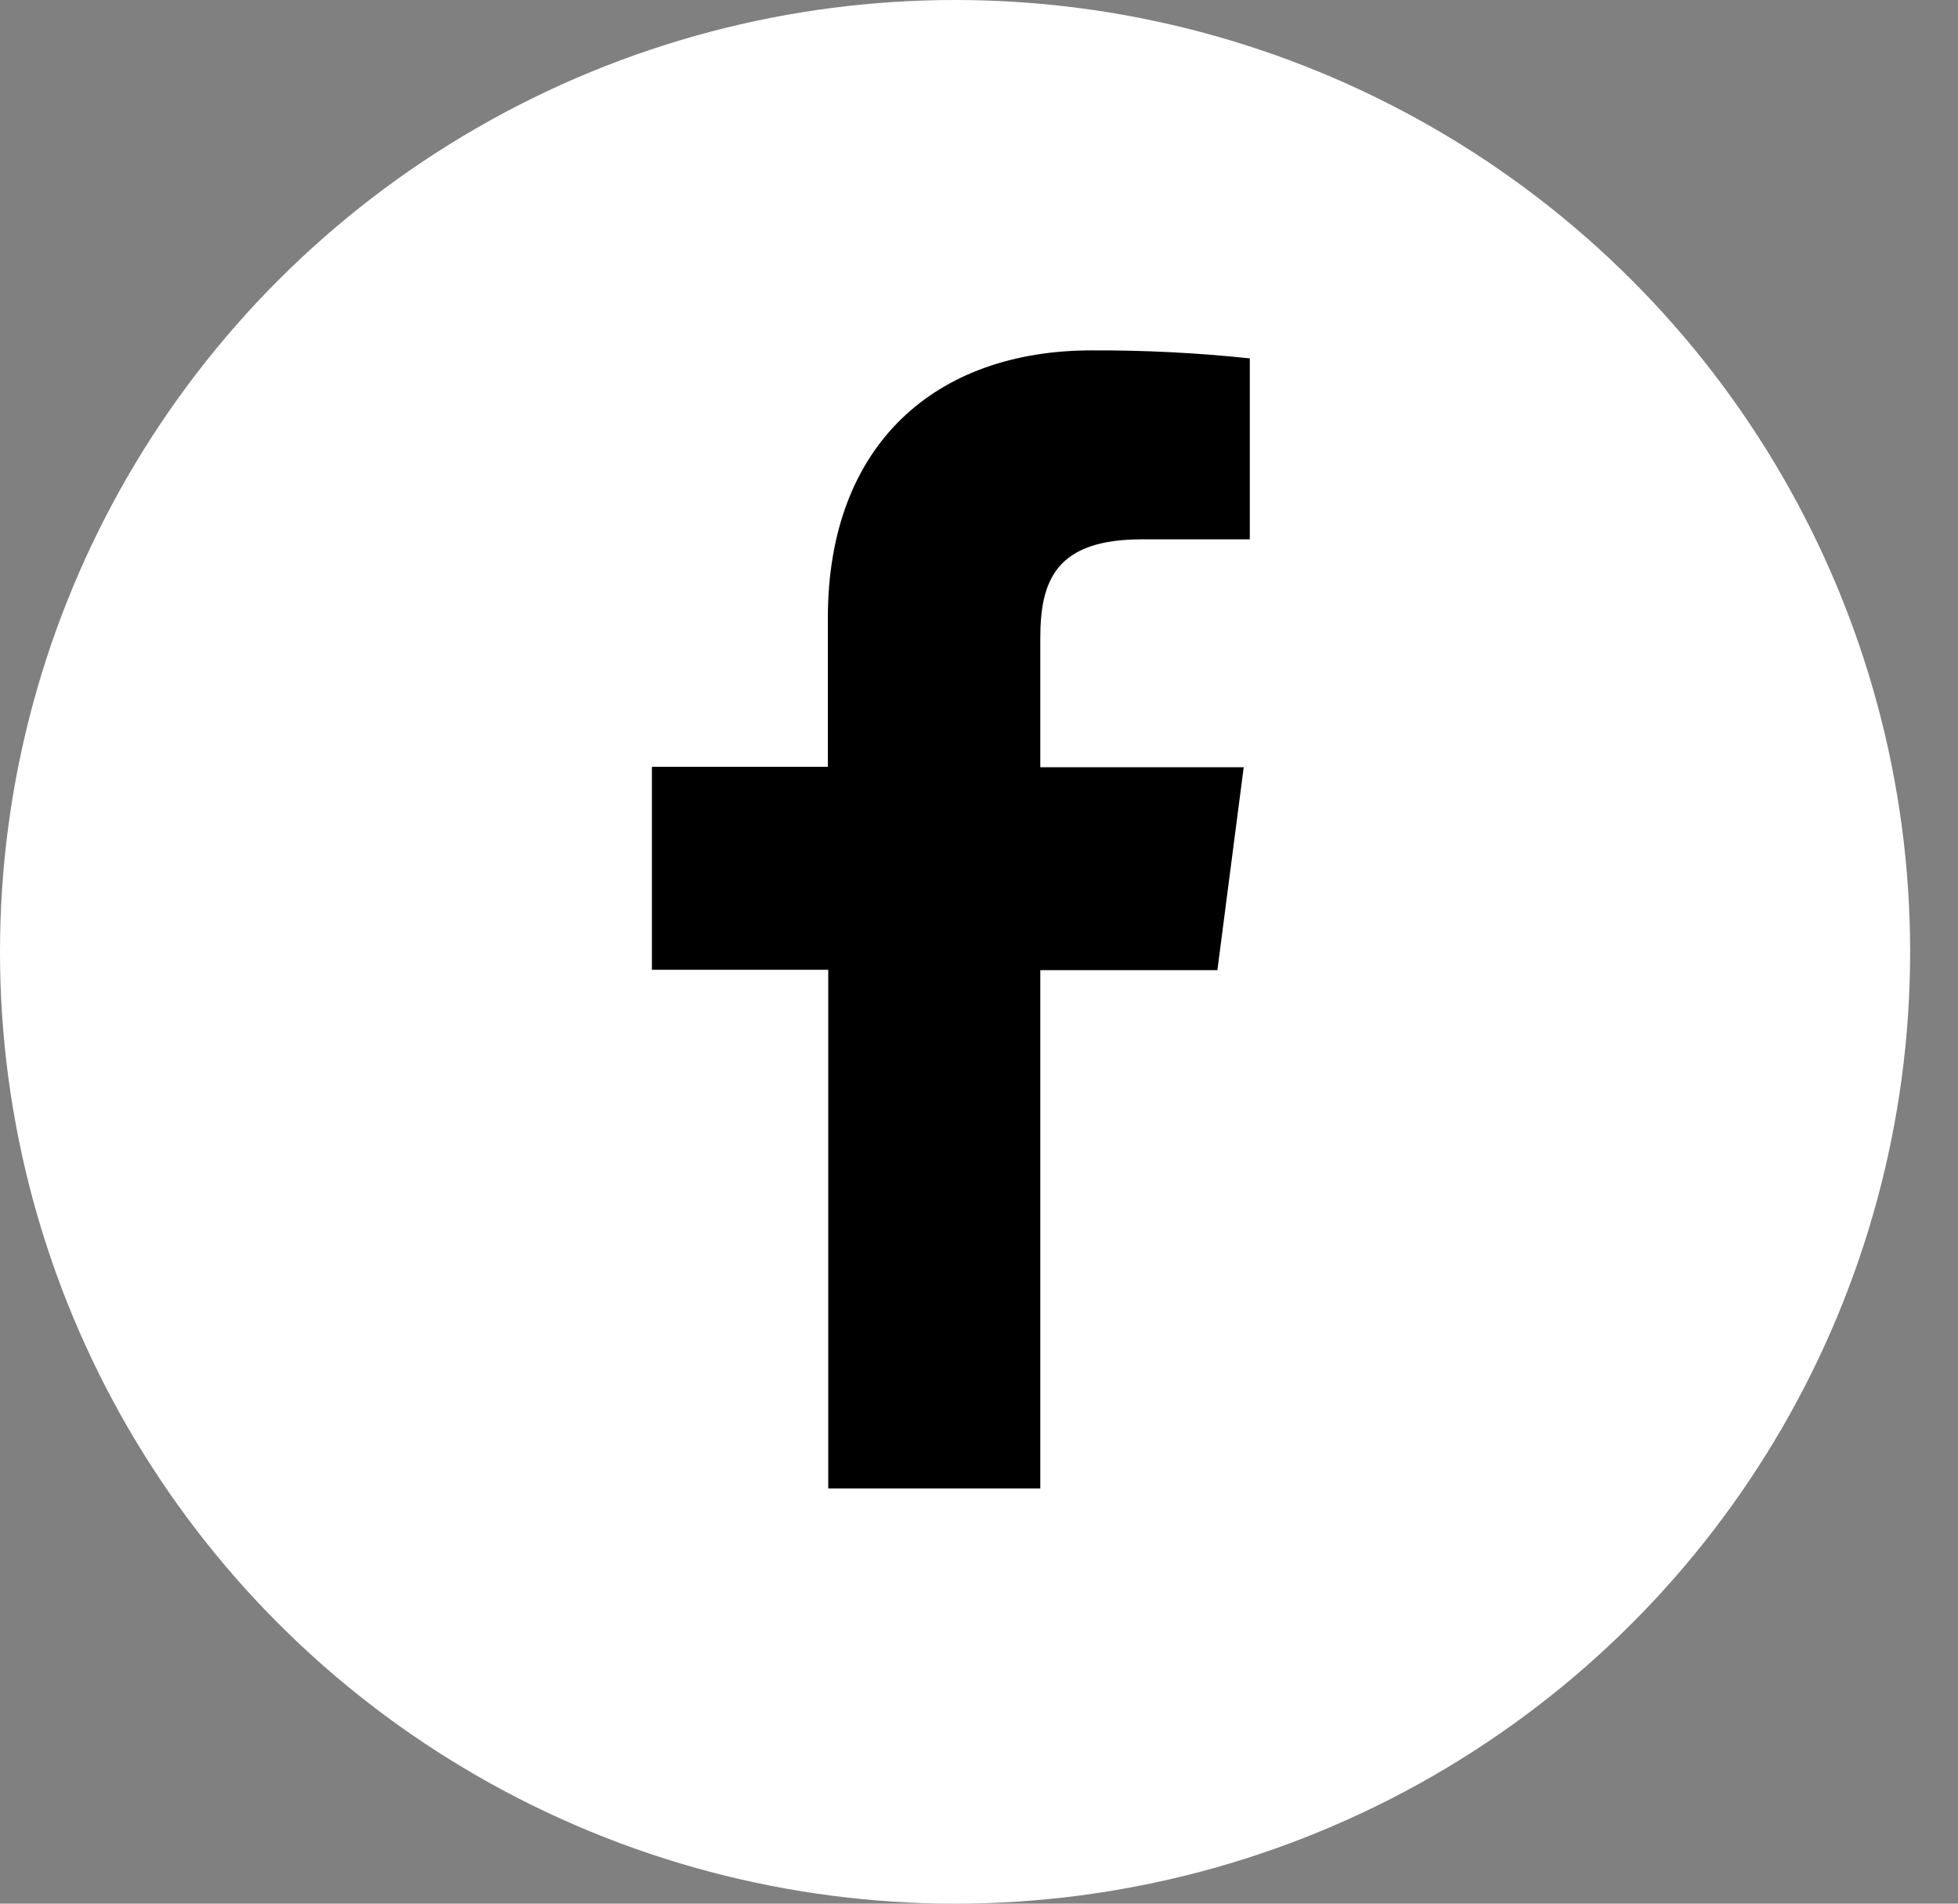
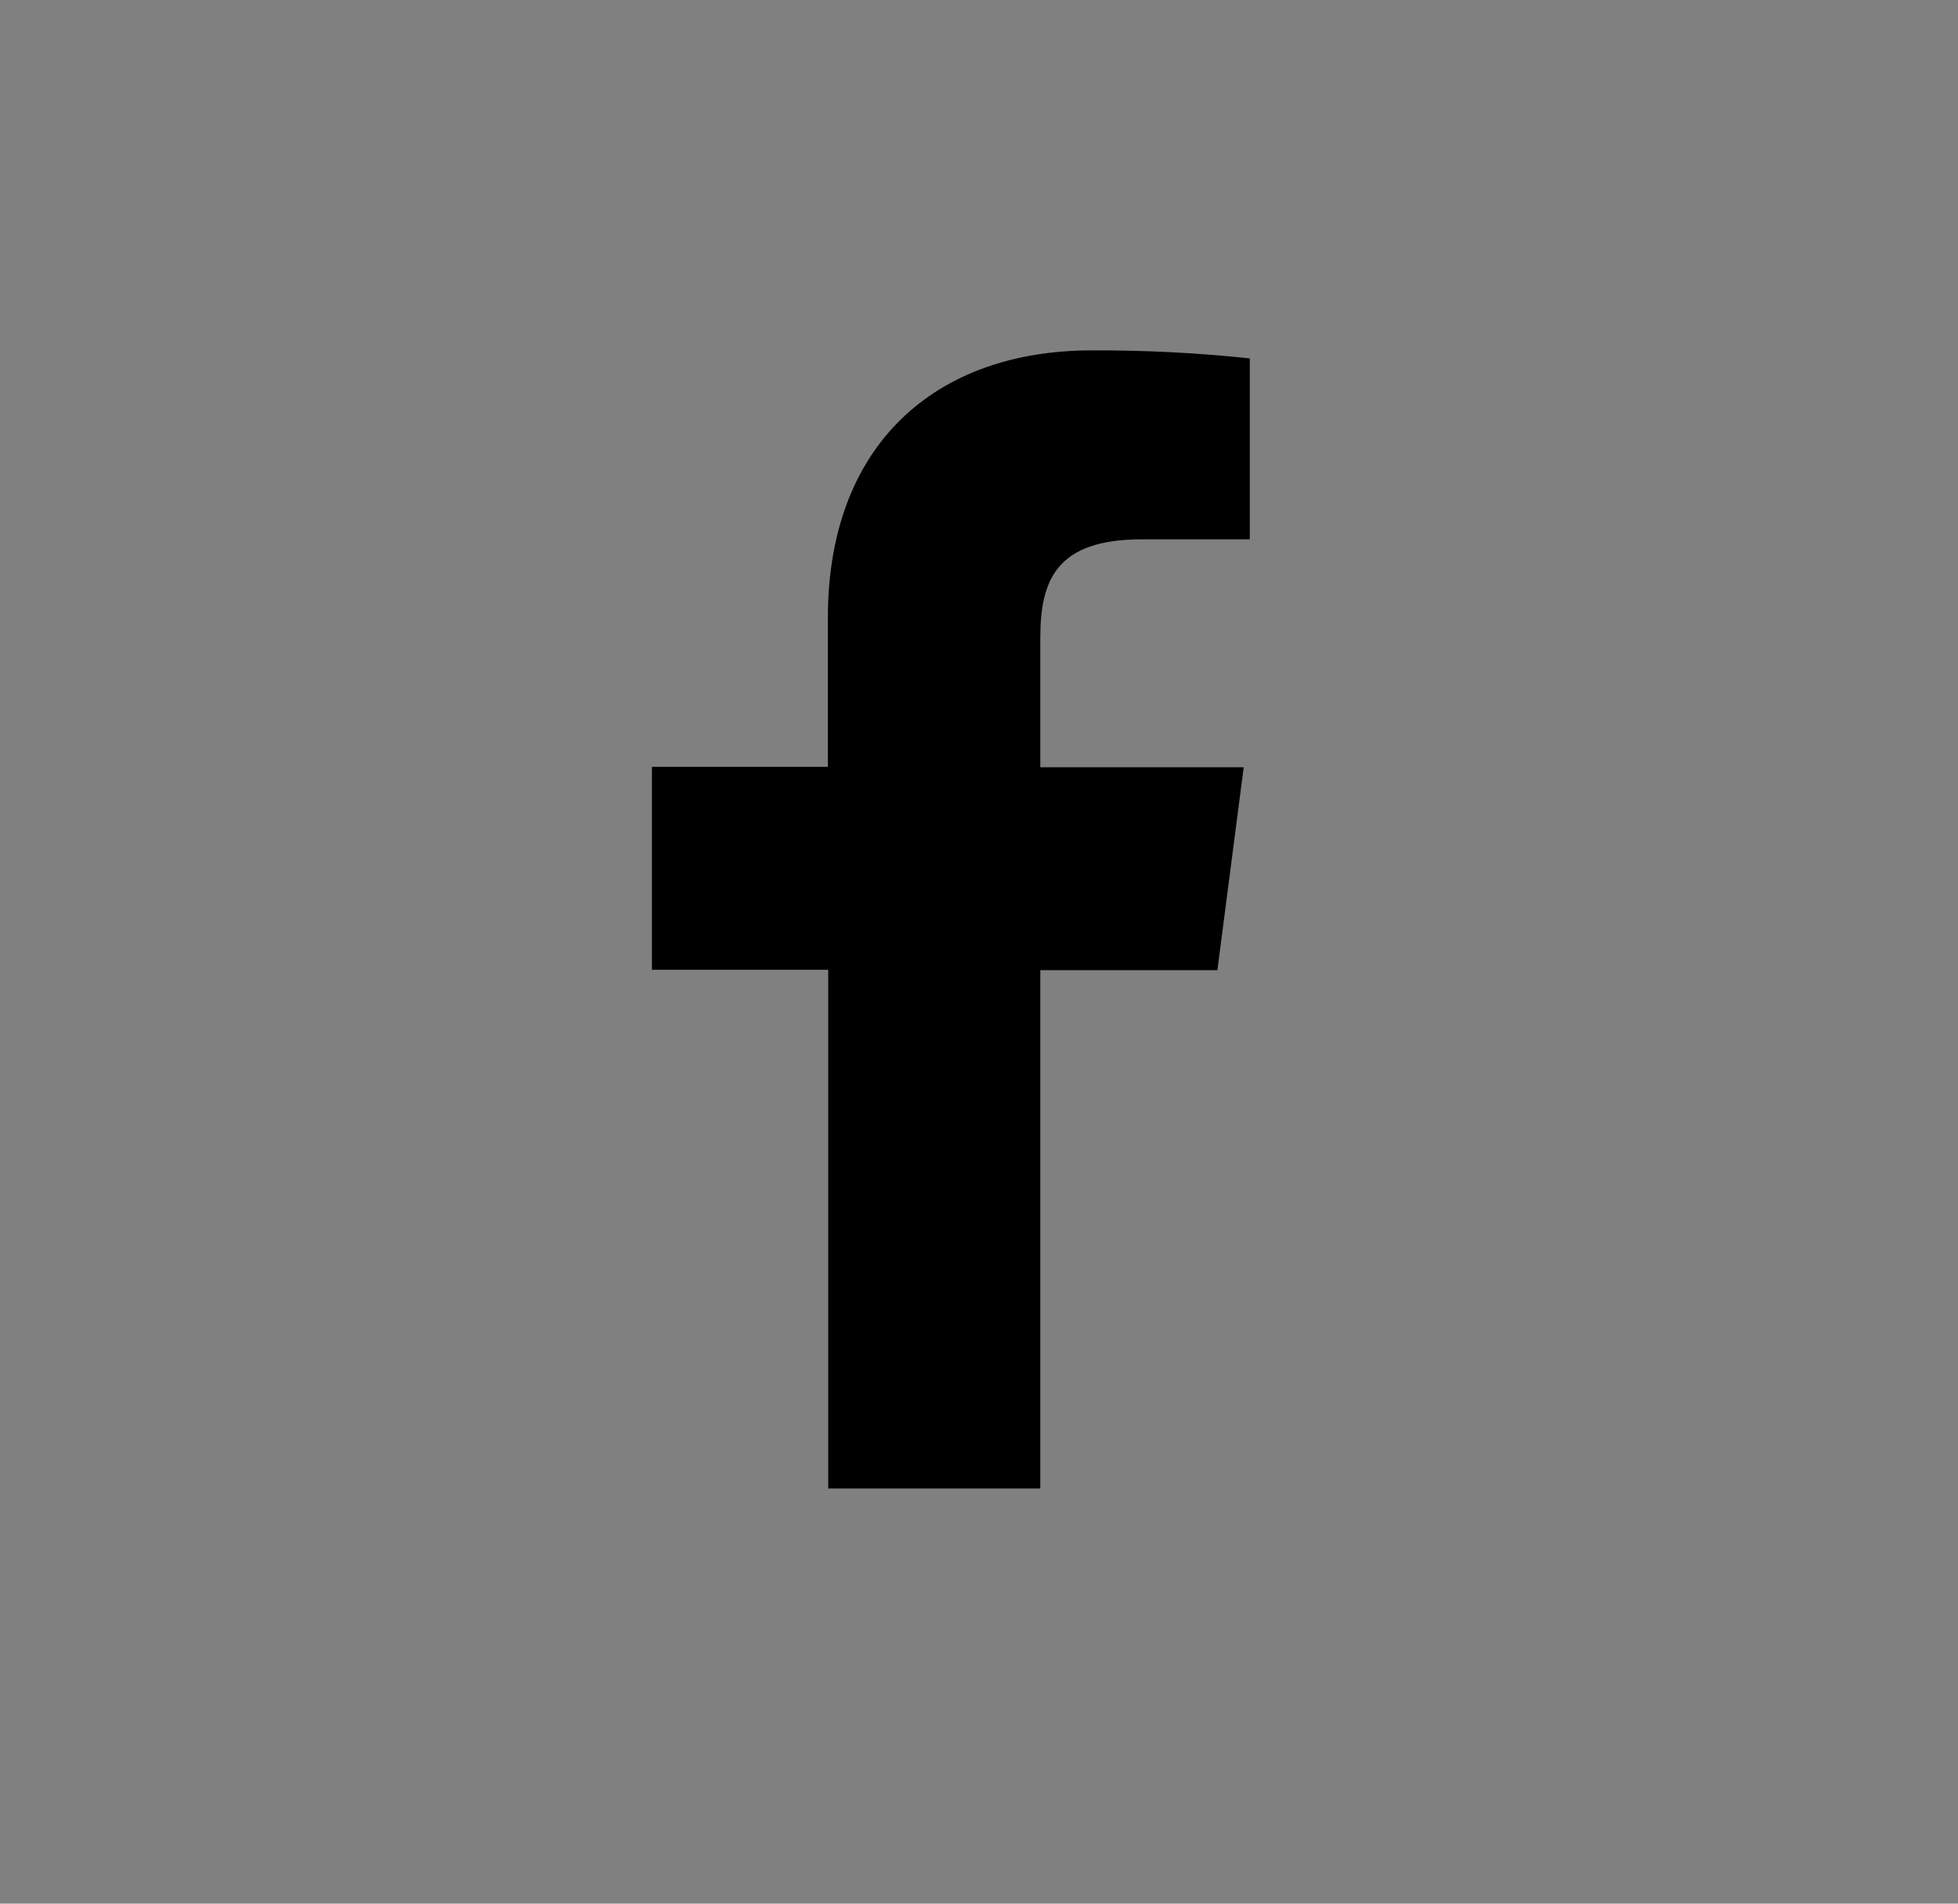
<svg xmlns="http://www.w3.org/2000/svg" width="36" height="35" viewBox="0 0 36 35" fill="none">
  <rect x="0" y="0" width="36" height="35" fill="#808080" stroke="none" />
-   <ellipse cx="17.56" cy="17.5" rx="17.56" ry="17.5" fill="white" />
  <path d="M19.127 27.367V17.837H22.383L22.867 14.106H19.127V11.729C19.127 10.653 19.431 9.916 20.996 9.916H22.979V6.589C22.014 6.487 21.044 6.438 20.074 6.442C17.196 6.442 15.221 8.176 15.221 11.361V14.099H11.986V17.83H15.228V27.367H19.127Z" fill="black" />
</svg>